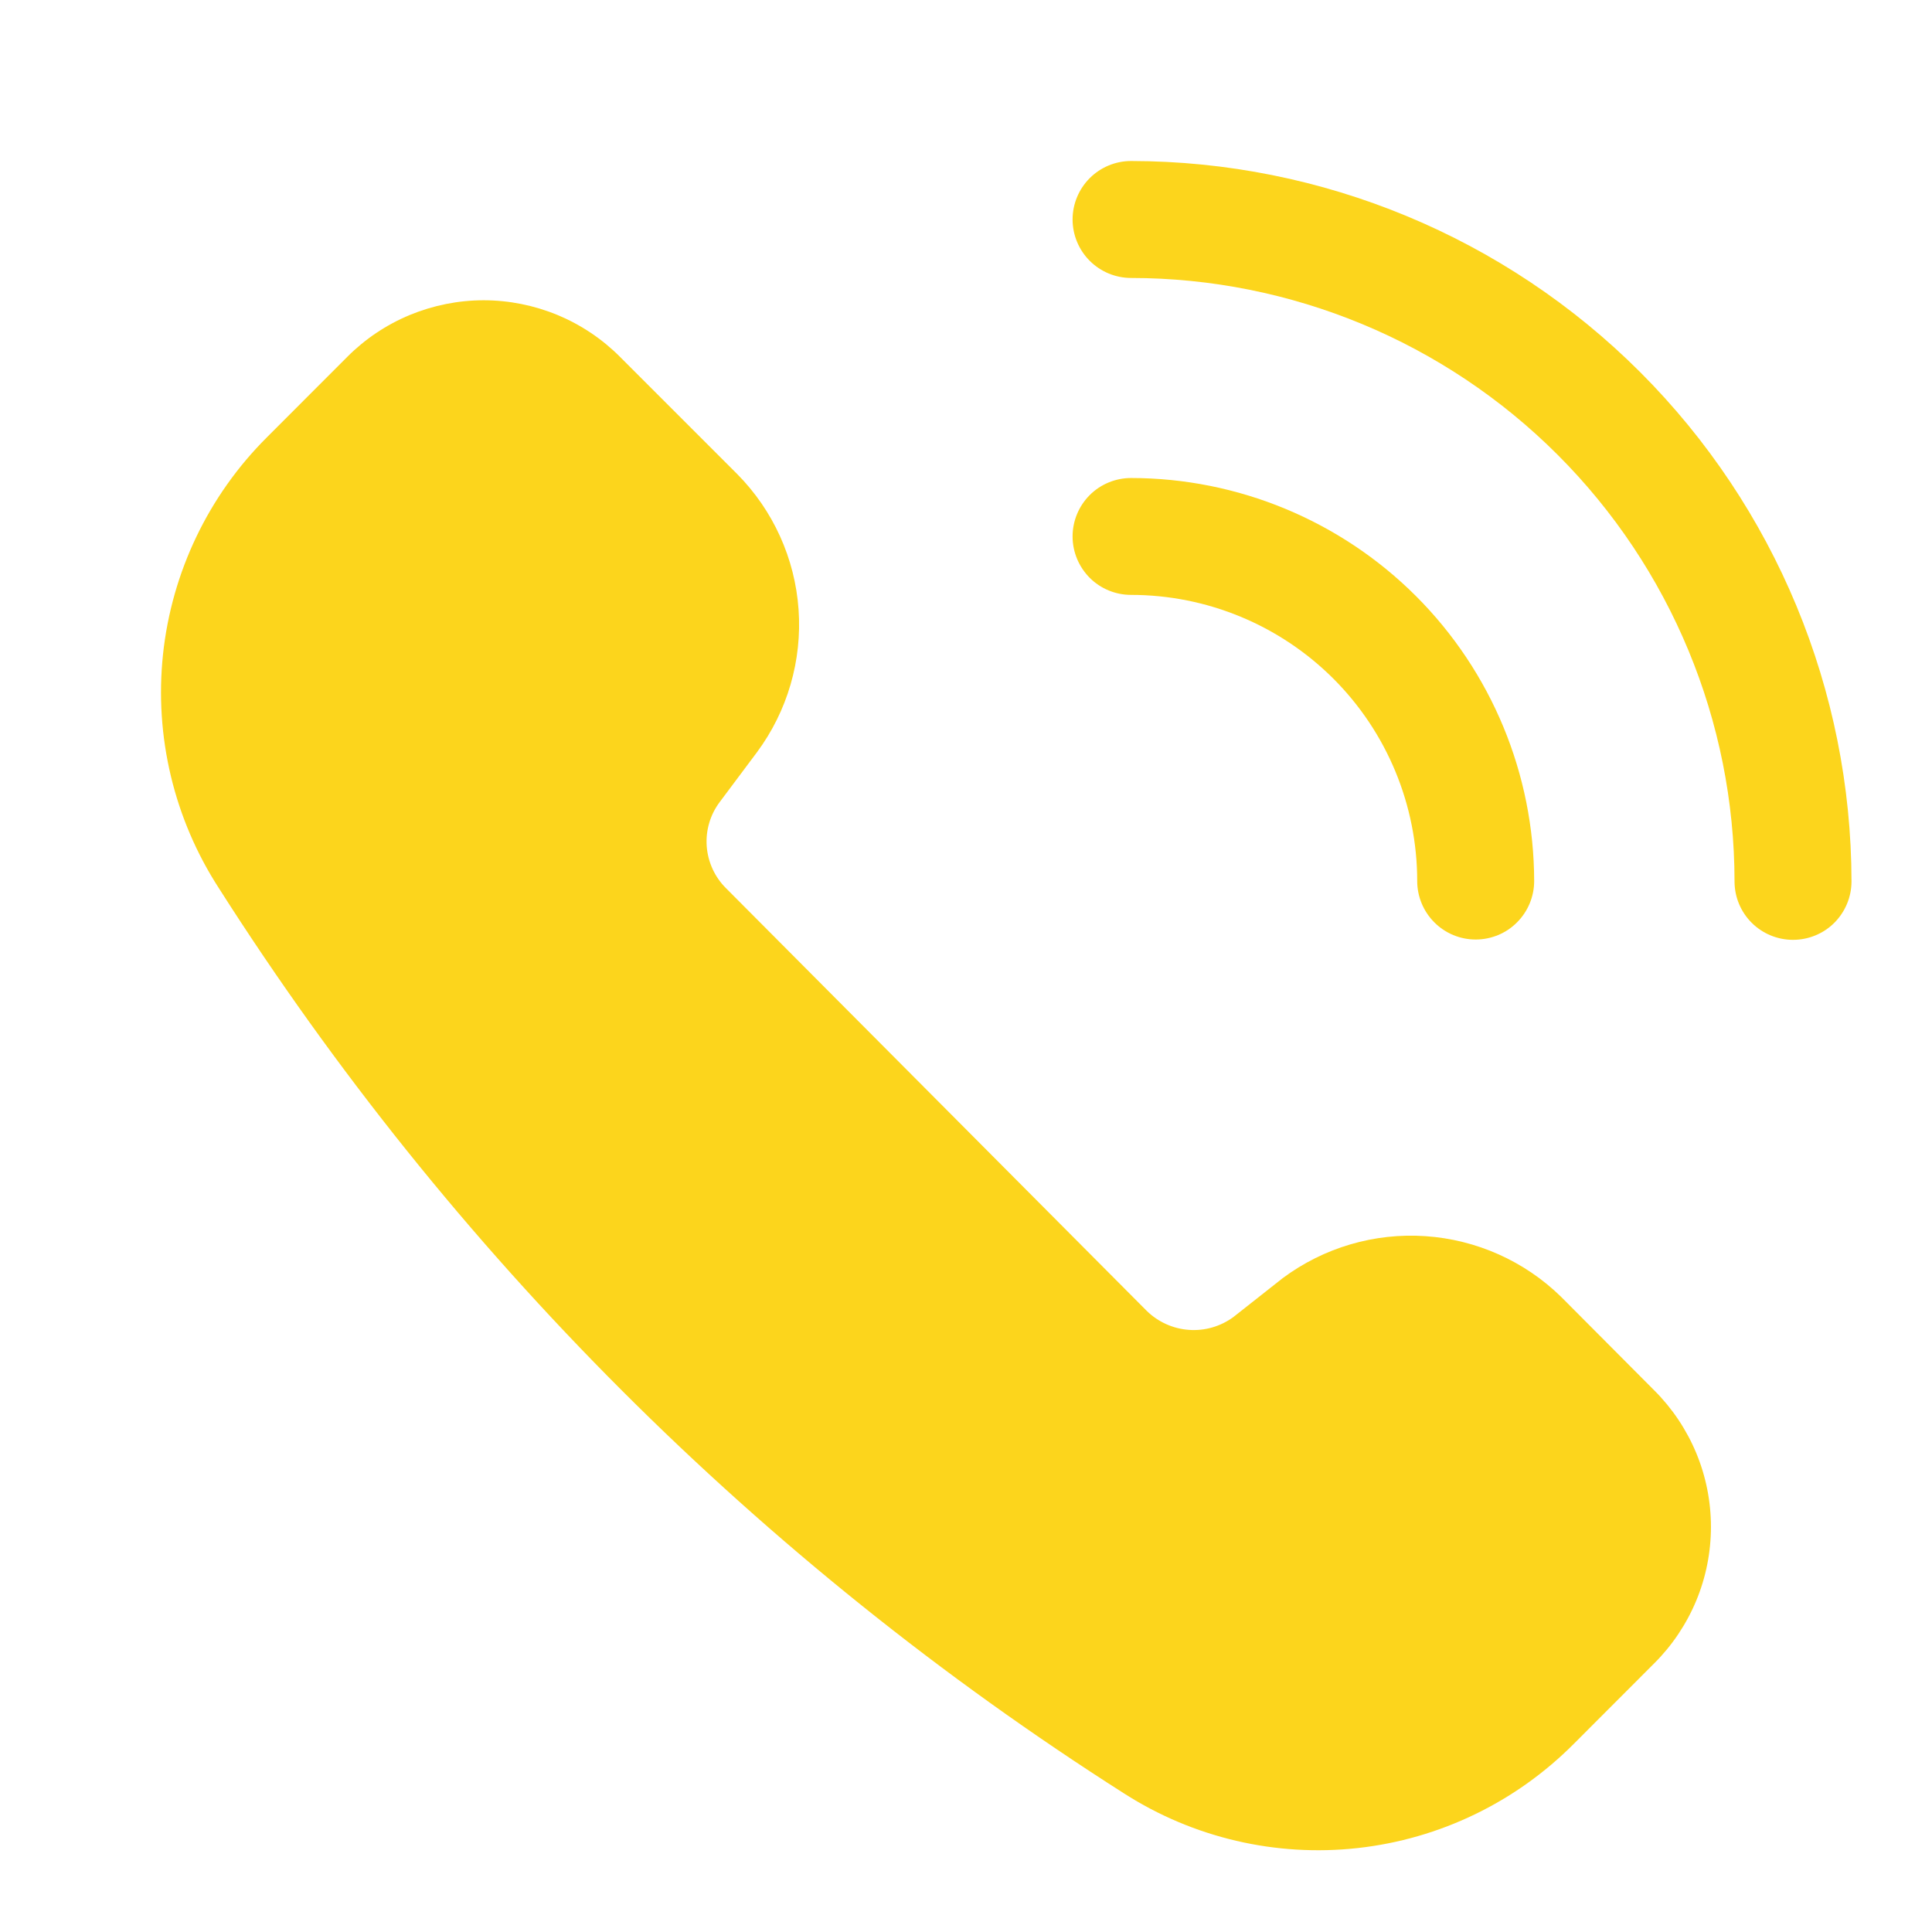
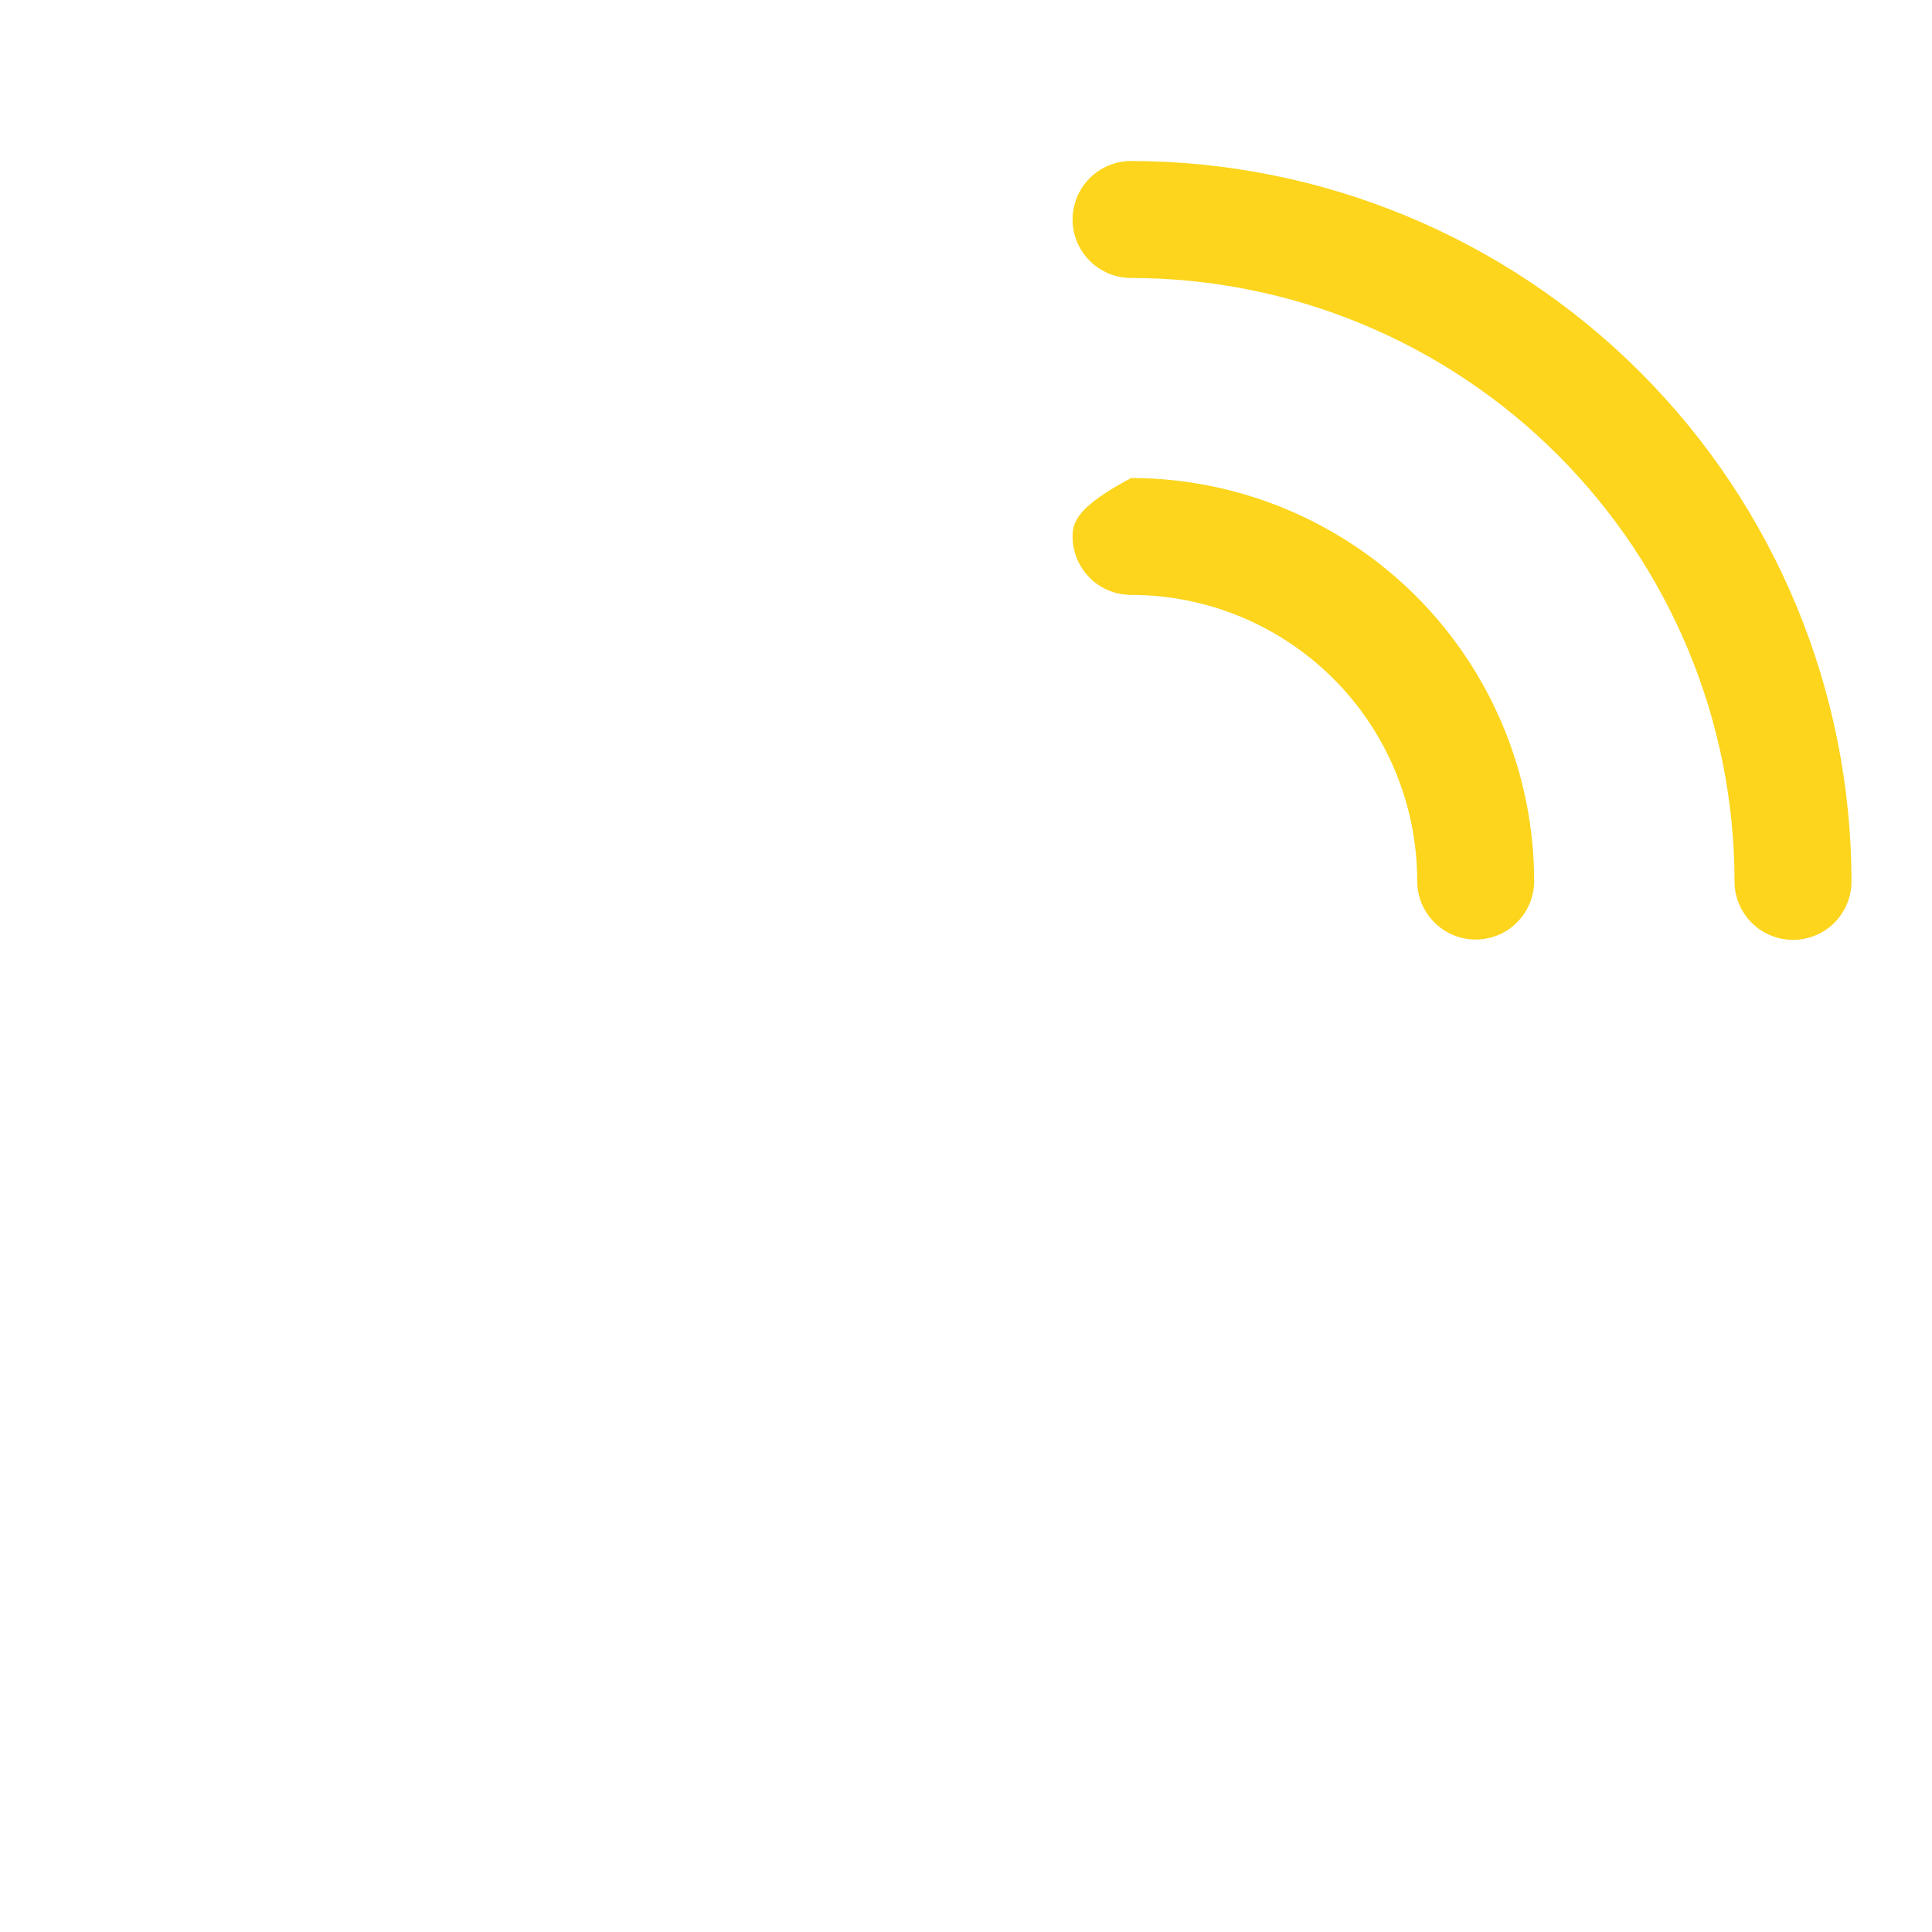
<svg xmlns="http://www.w3.org/2000/svg" width="24" height="24" viewBox="0 0 24 24" fill="none">
-   <path d="M19.393 16.11C18.939 15.666 18.341 15.399 17.707 15.356C17.073 15.313 16.445 15.498 15.935 15.877L15.32 16.362C15.161 16.478 14.965 16.535 14.768 16.52C14.572 16.506 14.386 16.422 14.245 16.284L9.02 11.035C8.879 10.896 8.794 10.71 8.779 10.512C8.765 10.314 8.823 10.118 8.943 9.96L9.403 9.345C9.782 8.834 9.965 8.205 9.92 7.57C9.875 6.936 9.604 6.339 9.156 5.887L7.703 4.434C7.481 4.211 7.216 4.034 6.926 3.913C6.635 3.793 6.323 3.73 6.008 3.73C5.693 3.73 5.381 3.793 5.09 3.913C4.799 4.034 4.535 4.211 4.313 4.434L3.316 5.432C2.589 6.156 2.134 7.108 2.025 8.128C1.917 9.148 2.162 10.174 2.72 11.035C5.601 15.56 9.439 19.398 13.964 22.279C14.826 22.831 15.851 23.07 16.868 22.957C17.885 22.844 18.832 22.386 19.553 21.66L20.55 20.662C20.773 20.44 20.95 20.175 21.071 19.885C21.192 19.594 21.254 19.282 21.254 18.967C21.254 18.652 21.192 18.34 21.071 18.049C20.95 17.759 20.773 17.494 20.55 17.272L19.393 16.11Z" fill="#FCD51C" />
-   <path d="M17.605 10.945C17.605 11.137 17.682 11.322 17.818 11.458C17.954 11.595 18.139 11.671 18.331 11.671C18.524 11.671 18.709 11.595 18.845 11.458C18.981 11.322 19.058 11.137 19.058 10.945C19.056 9.617 18.529 8.344 17.59 7.405C16.651 6.467 15.378 5.939 14.051 5.938C13.858 5.938 13.673 6.014 13.537 6.15C13.401 6.286 13.324 6.471 13.324 6.664C13.324 6.857 13.401 7.041 13.537 7.178C13.673 7.314 13.858 7.39 14.051 7.39C14.993 7.39 15.897 7.765 16.564 8.431C17.231 9.098 17.605 10.002 17.605 10.945Z" fill="#FCD51C" />
+   <path d="M17.605 10.945C17.605 11.137 17.682 11.322 17.818 11.458C17.954 11.595 18.139 11.671 18.331 11.671C18.524 11.671 18.709 11.595 18.845 11.458C18.981 11.322 19.058 11.137 19.058 10.945C19.056 9.617 18.529 8.344 17.59 7.405C16.651 6.467 15.378 5.939 14.051 5.938C13.401 6.286 13.324 6.471 13.324 6.664C13.324 6.857 13.401 7.041 13.537 7.178C13.673 7.314 13.858 7.39 14.051 7.39C14.993 7.39 15.897 7.765 16.564 8.431C17.231 9.098 17.605 10.002 17.605 10.945Z" fill="#FCD51C" />
  <path d="M14.051 2C13.858 2 13.673 2.077 13.537 2.213C13.401 2.349 13.324 2.534 13.324 2.726C13.324 2.919 13.401 3.104 13.537 3.24C13.673 3.376 13.858 3.453 14.051 3.453C16.038 3.454 17.944 4.244 19.35 5.65C20.755 7.055 21.546 8.961 21.547 10.949C21.547 11.142 21.623 11.326 21.76 11.463C21.896 11.599 22.081 11.675 22.273 11.675C22.466 11.675 22.651 11.599 22.787 11.463C22.923 11.326 23 11.142 23 10.949C22.997 8.576 22.053 6.302 20.376 4.624C18.698 2.946 16.423 2.003 14.051 2Z" fill="#FCD51C" />
</svg>